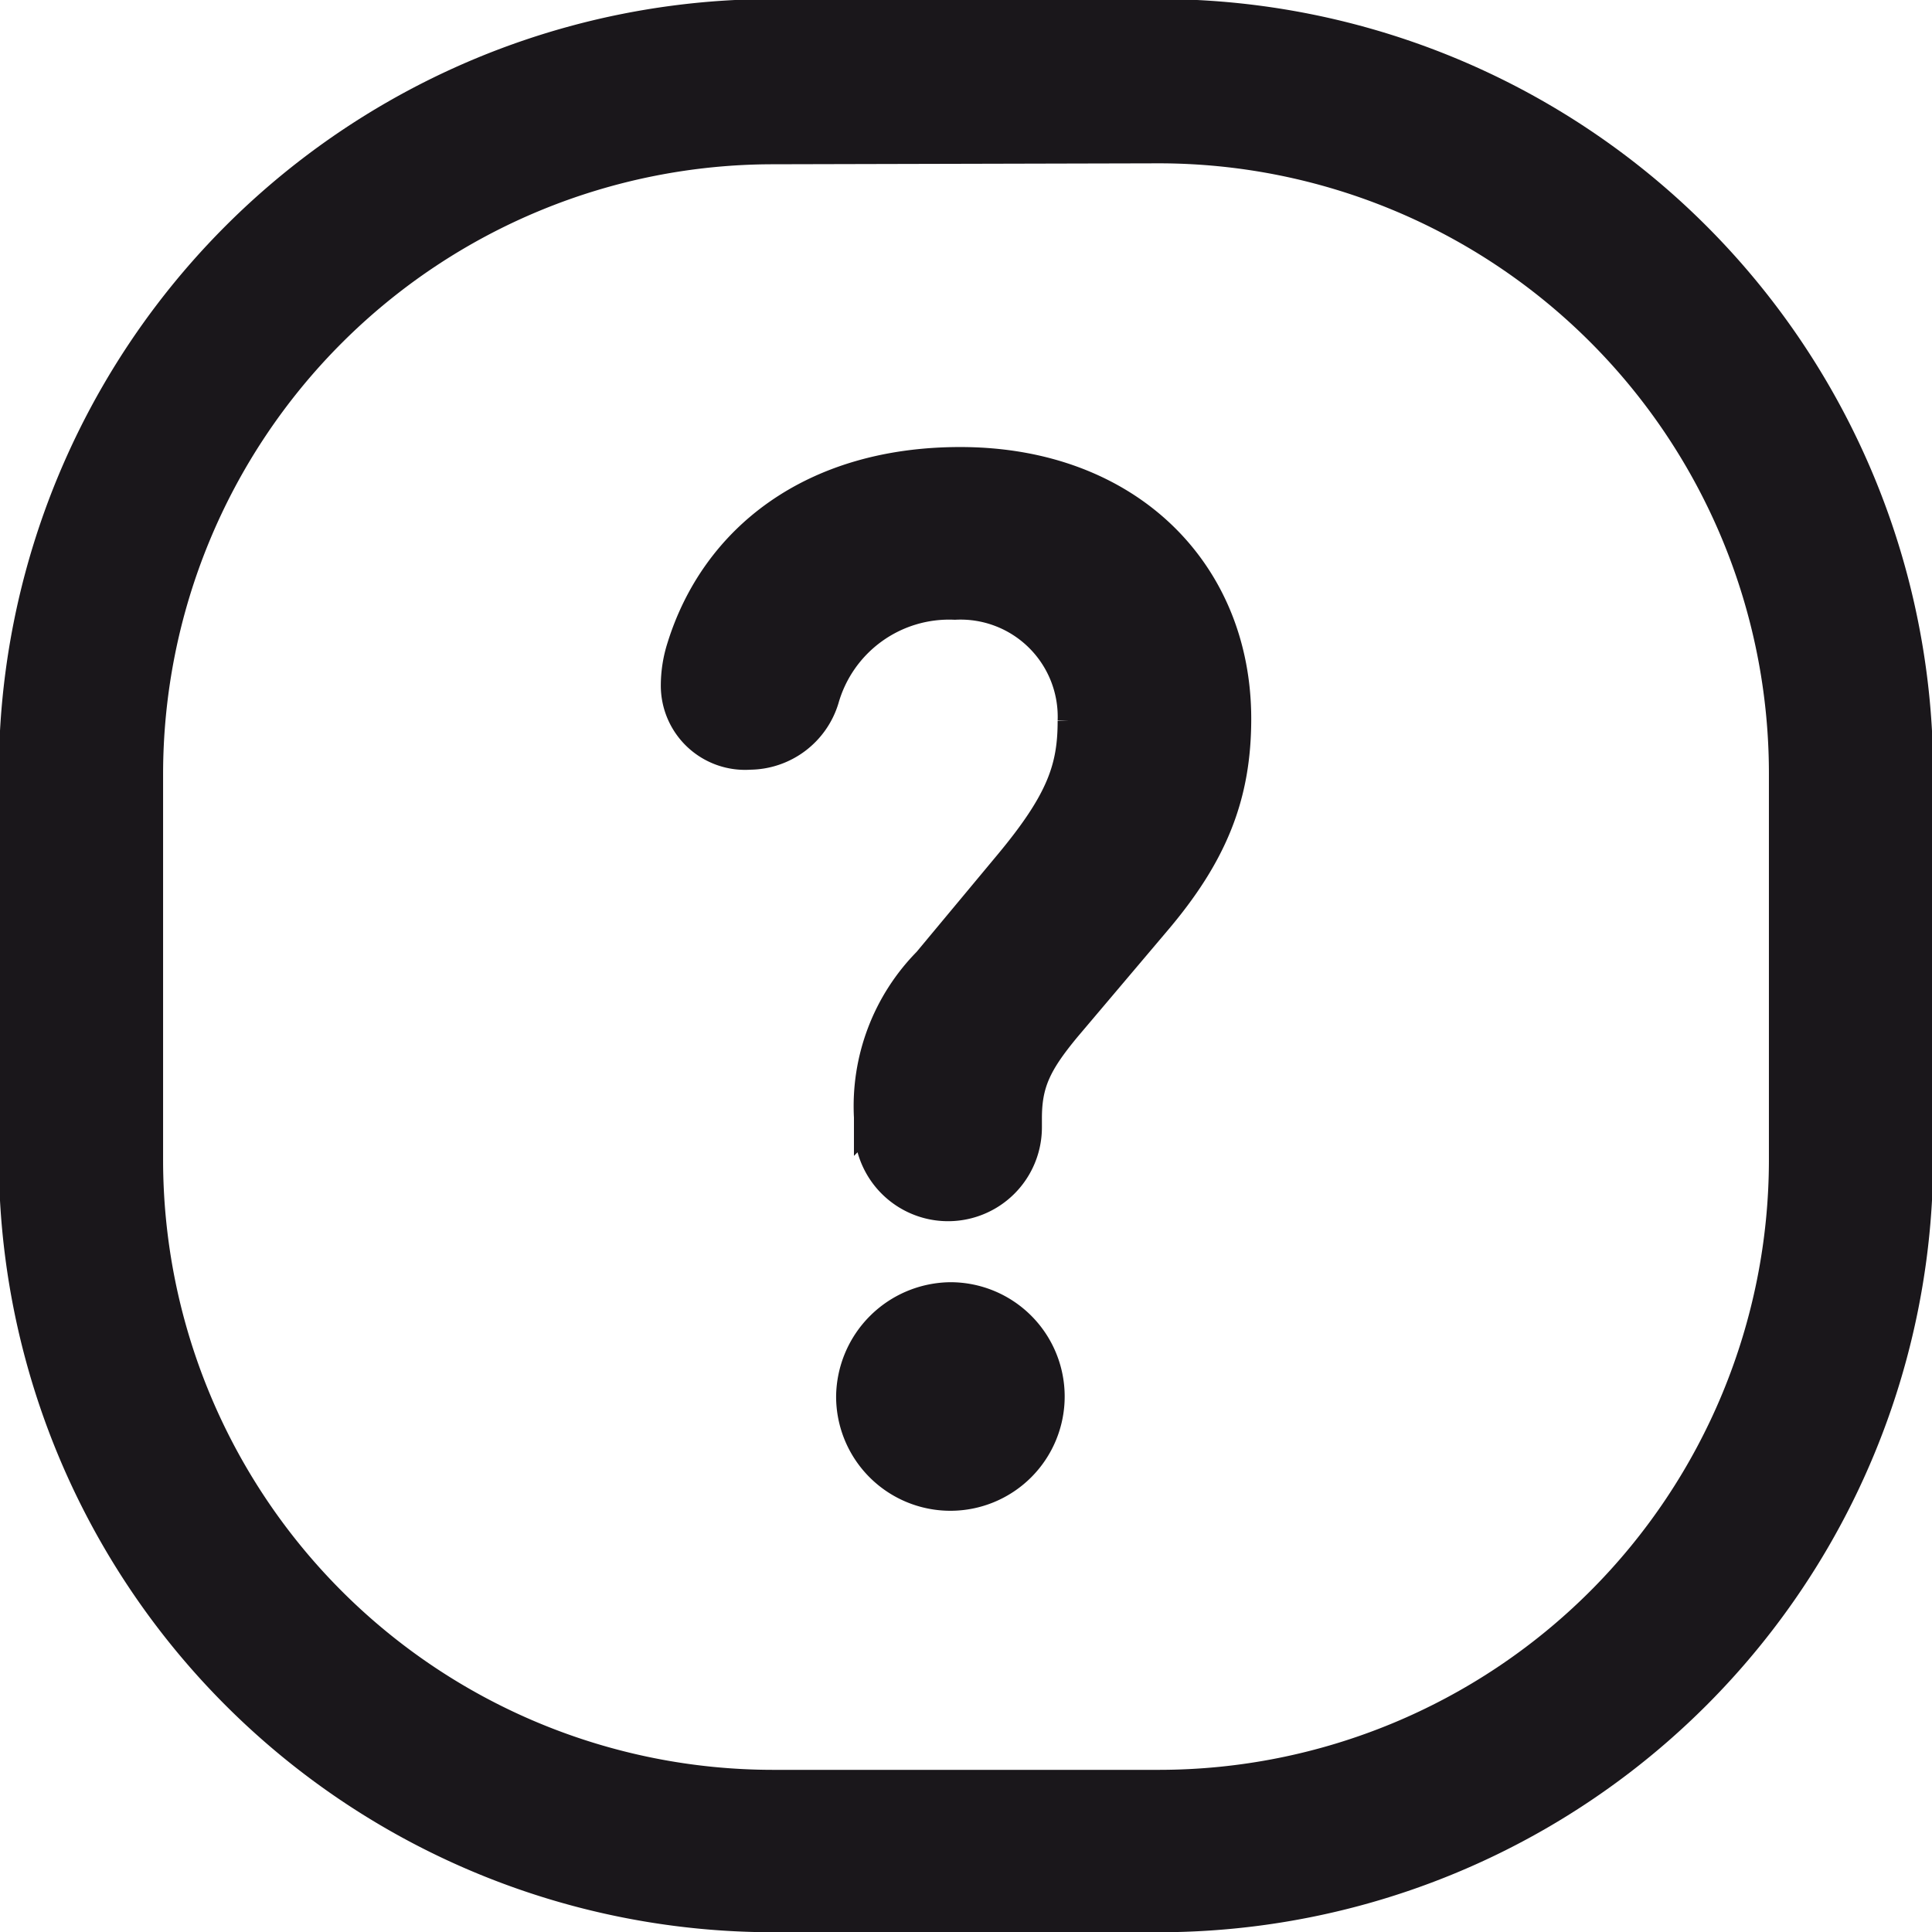
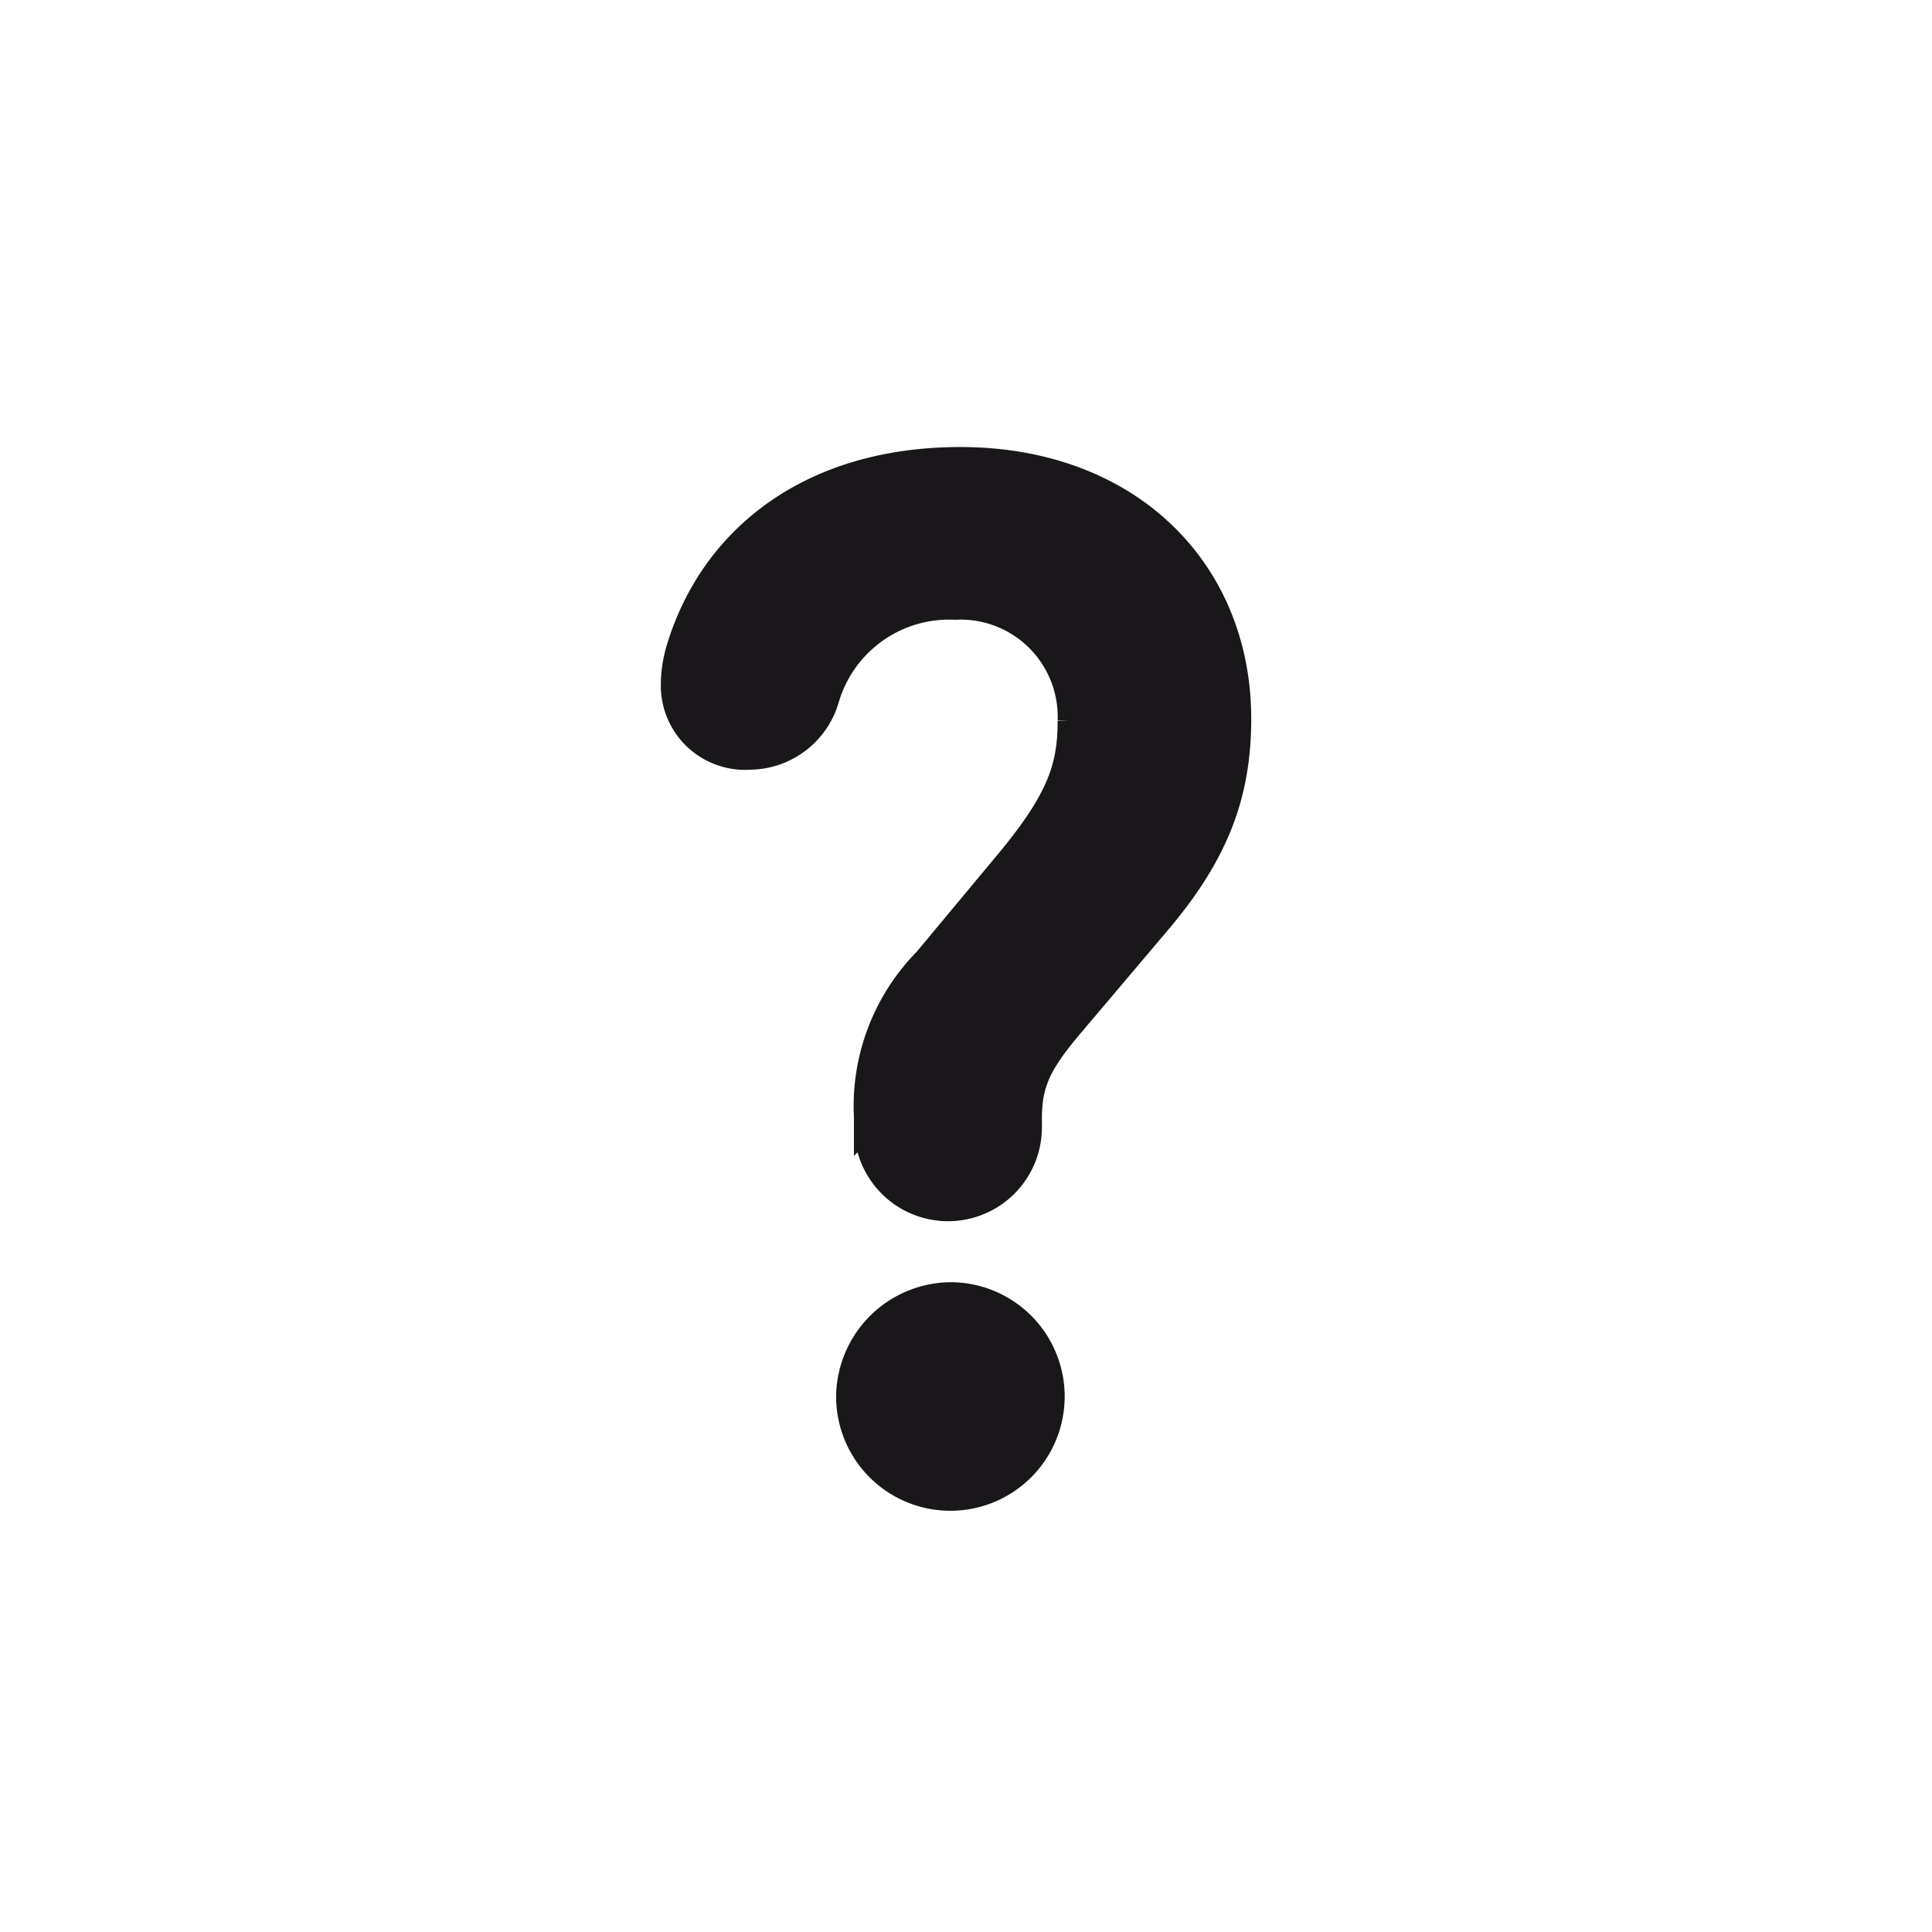
<svg xmlns="http://www.w3.org/2000/svg" id="图层_1" data-name="图层 1" viewBox="0 0 82.33 82.33">
  <defs>
    <style>.cls-1,.cls-2{fill:#1a171b;}.cls-1{stroke:#1a171b;stroke-miterlimit:10;}</style>
  </defs>
  <title>f-7</title>
  <path class="cls-1" d="M636.17,518.63v-.44a8.89,8.89,0,0,1,2.54-6.71l3.48-4.18c2.21-2.66,2.66-4.05,2.66-6a4.64,4.64,0,0,0-4.88-4.81,5.4,5.4,0,0,0-5.44,3.92,3.48,3.48,0,0,1-3.29,2.47,3.09,3.09,0,0,1-3.3-3.1,5.51,5.51,0,0,1,.26-1.65c1.45-4.68,5.63-8,12-8,7.22,0,11.9,4.75,11.9,11.08,0,3.3-1,5.83-3.48,8.74l-3.8,4.49c-1.26,1.52-1.64,2.35-1.64,3.8v.38a3.49,3.49,0,1,1-7,0Zm3.61,7.09a4.37,4.37,0,1,1-4.37,4.37A4.42,4.42,0,0,1,639.78,525.72Z" transform="translate(-599.28 -470.58)" />
-   <path class="cls-2" d="M648.66,552.92H632.23a33,33,0,0,1-33-33V503.54a33,33,0,0,1,33-33h16.43a33,33,0,0,1,33,33V520A33,33,0,0,1,648.66,552.92Zm-16.43-75.34a26,26,0,0,0-26,26V520a26,26,0,0,0,26,26h16.43a26,26,0,0,0,26-26V503.54a26,26,0,0,0-26-26Z" transform="translate(-599.28 -470.58)" />
</svg>